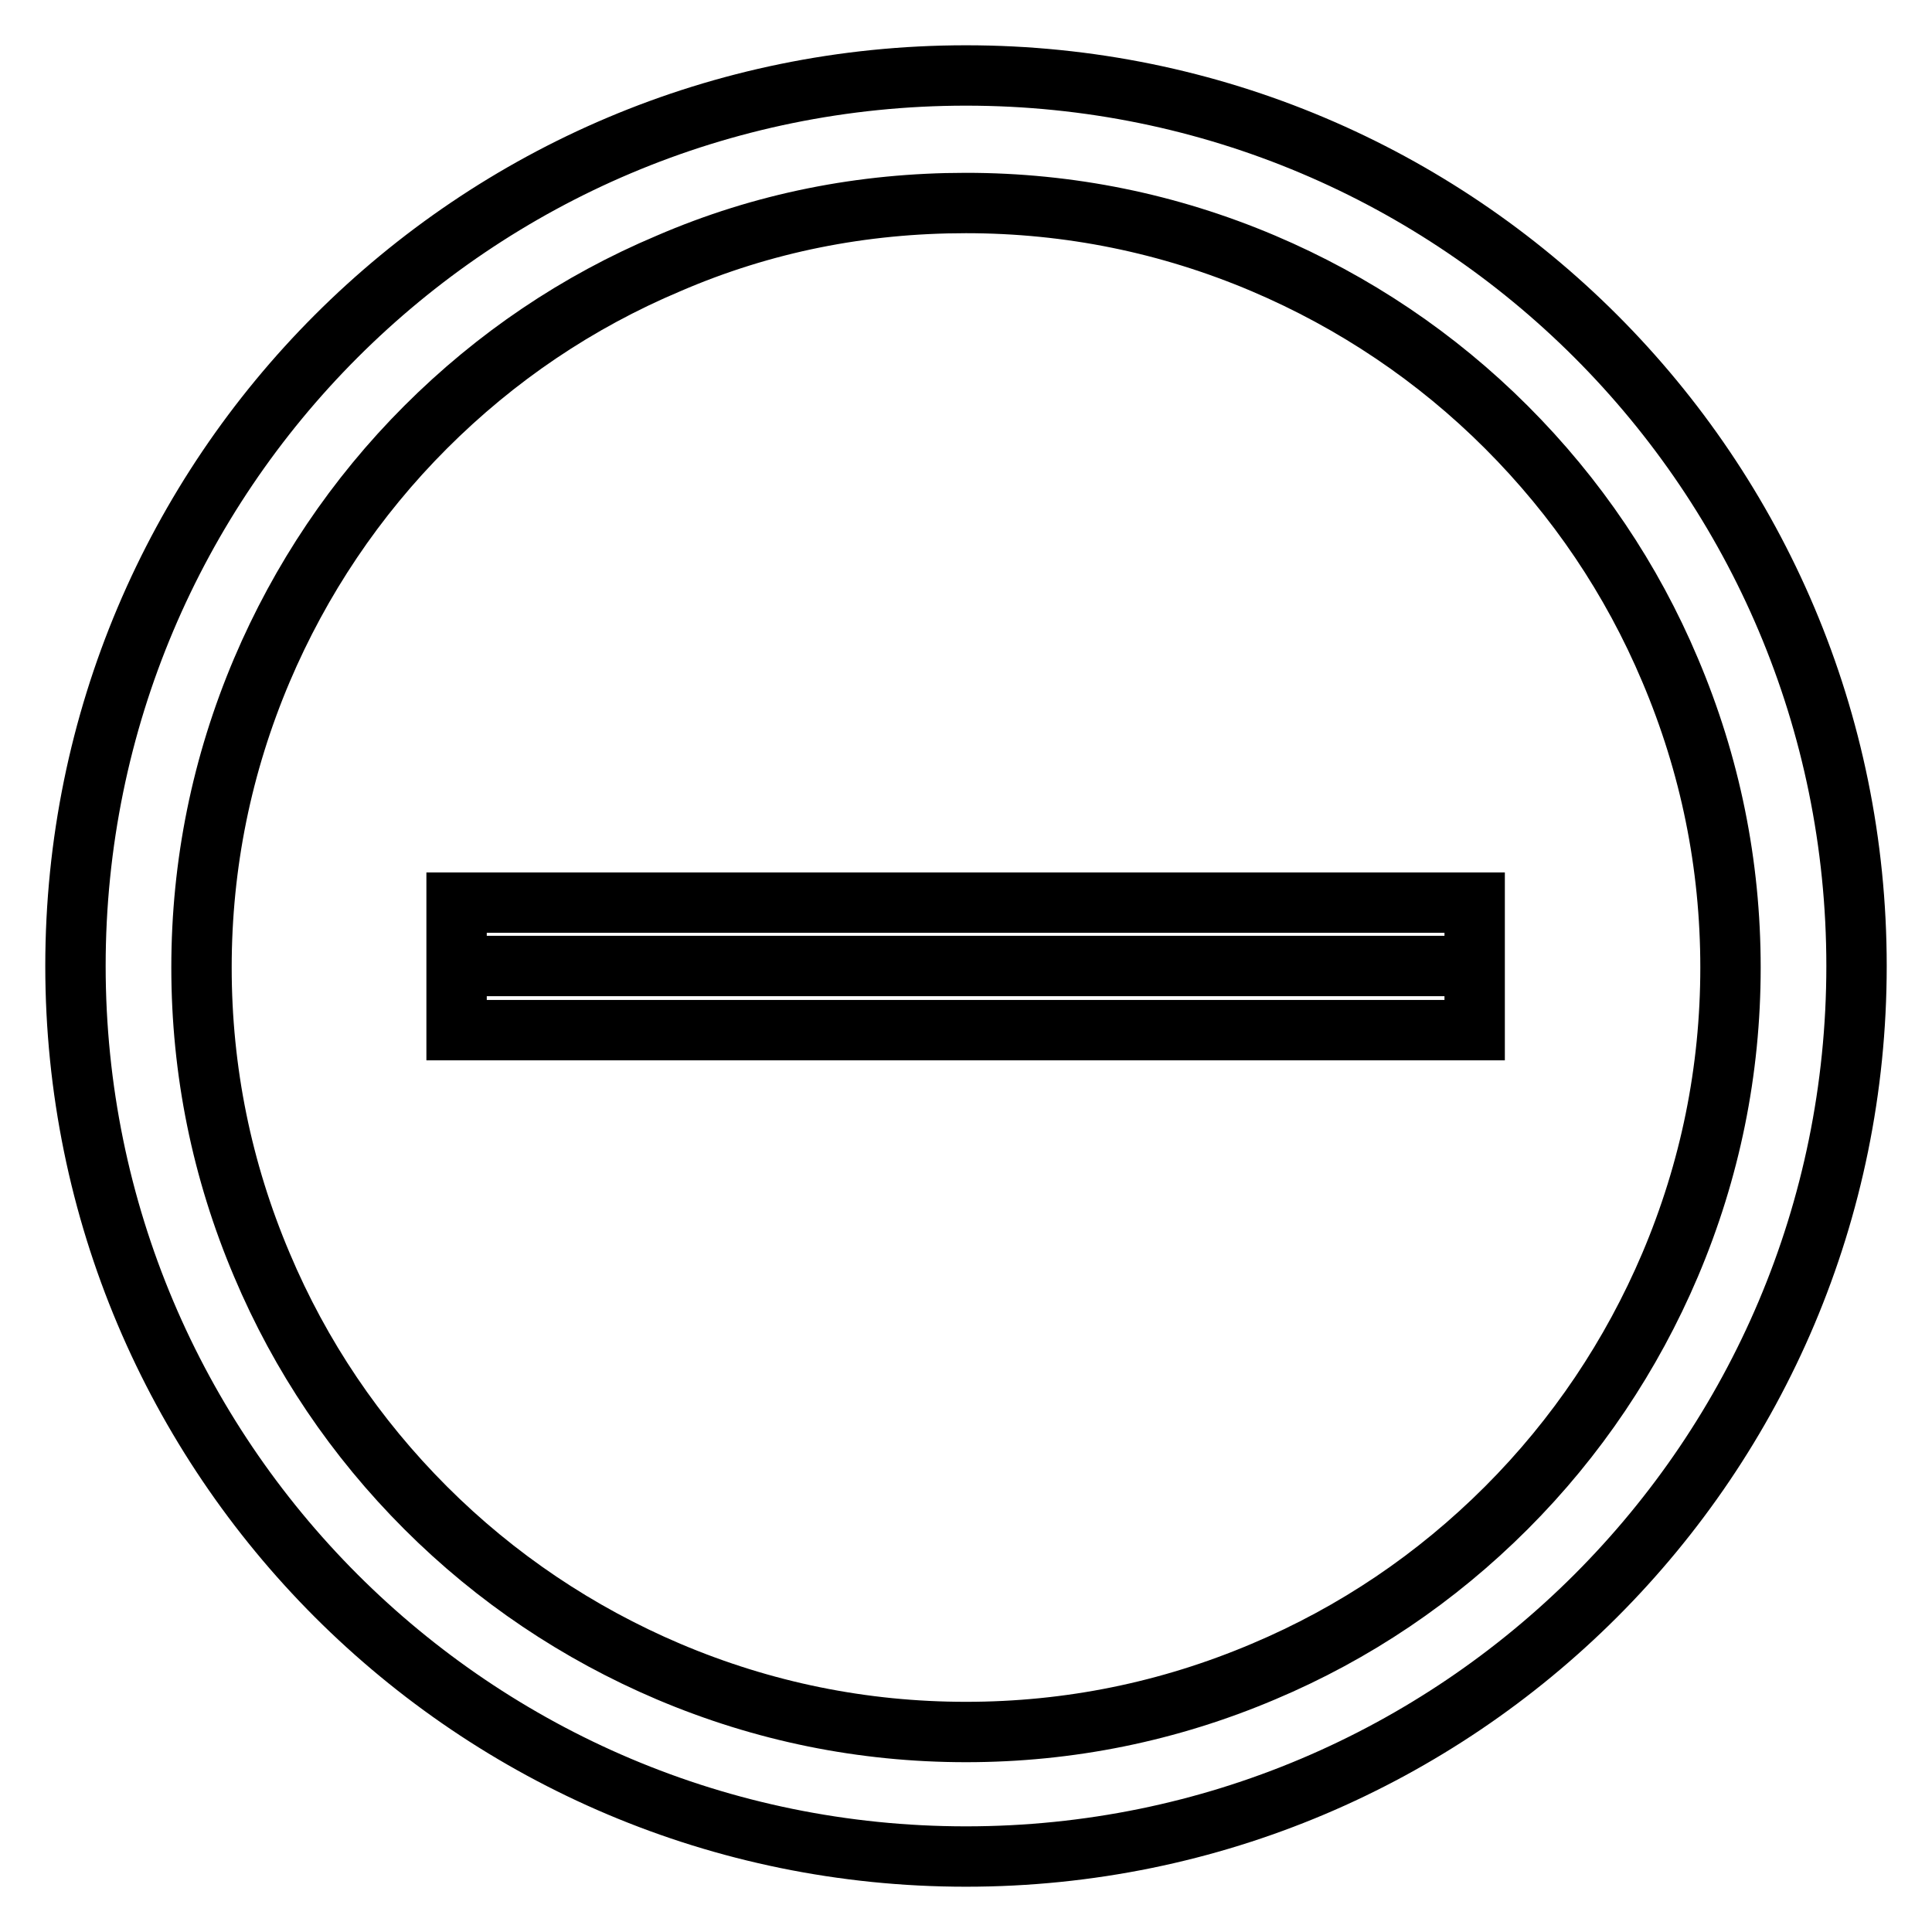
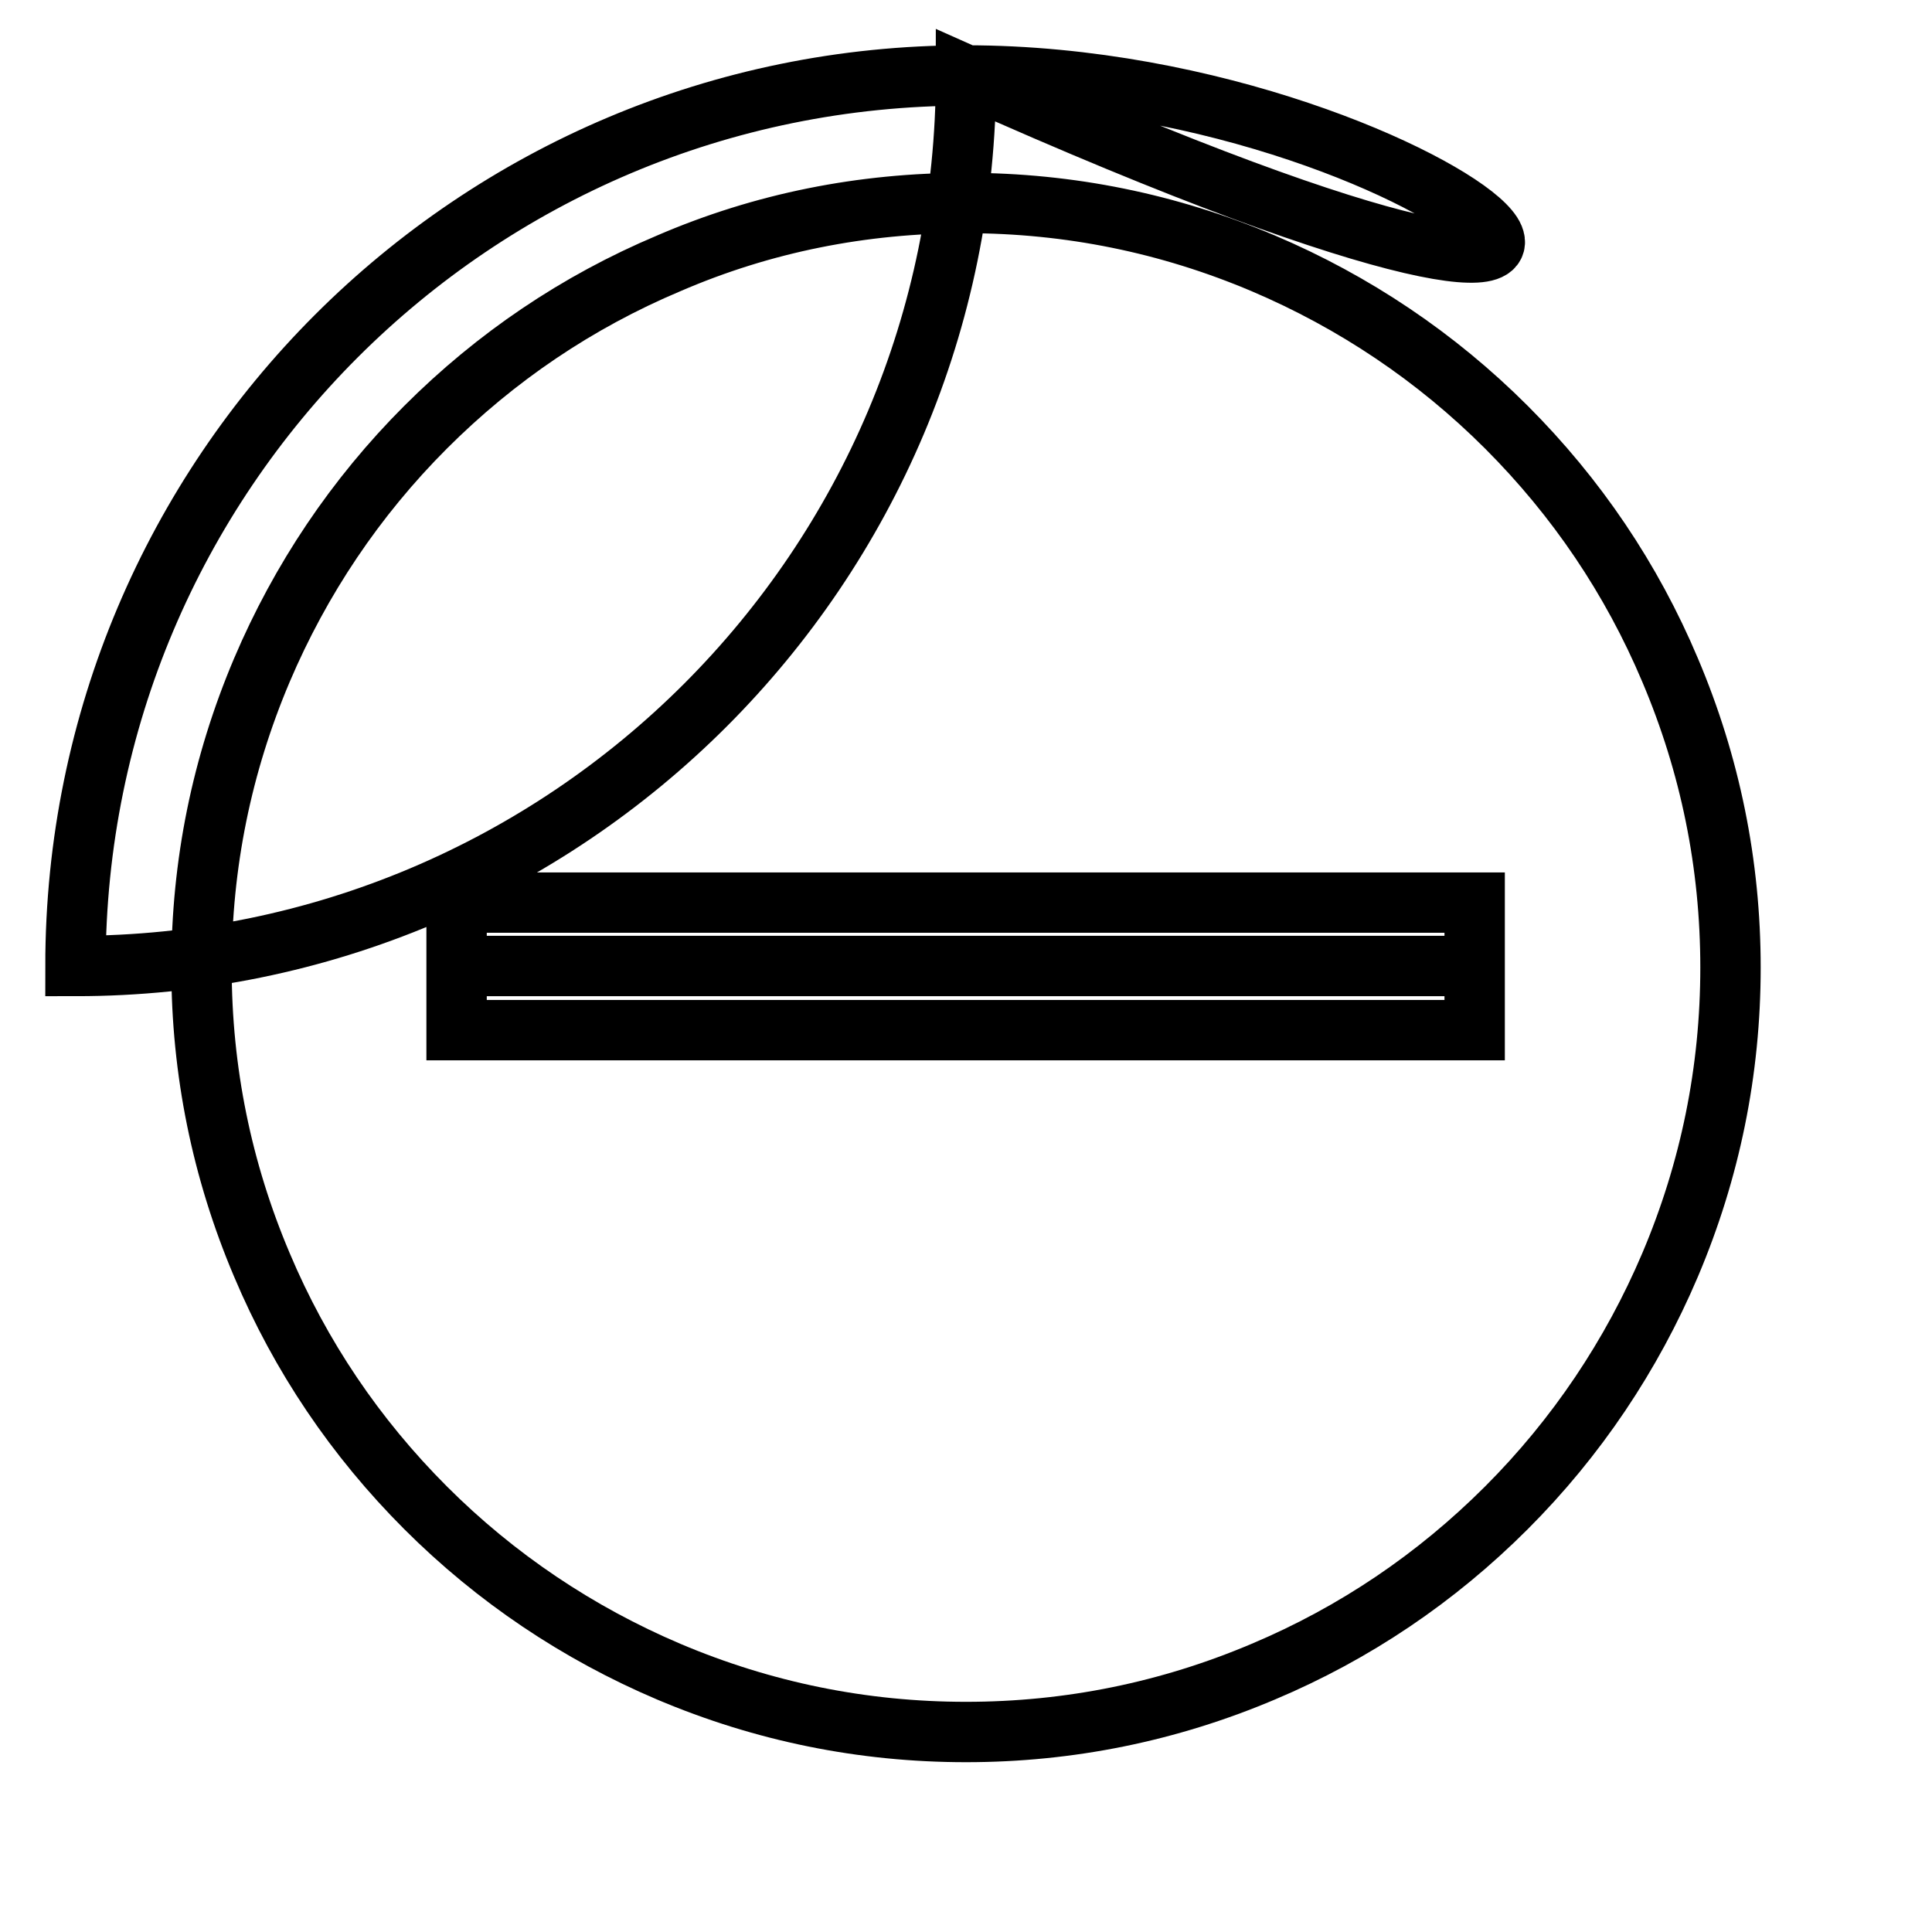
<svg xmlns="http://www.w3.org/2000/svg" version="1.1" x="0px" y="0px" viewBox="0 0 256 256" enable-background="new 0 0 256 256" xml:space="preserve">
  <g>
-     <path stroke-width="8" fill-opacity="0" stroke="#000000" d="M128,26.9c13.7,0,26.9,2.7,39.4,8c12,5.1,22.9,12.4,32.2,21.7c9.3,9.3,16.6,20.1,21.7,32.2 c5.3,12.5,8,25.7,8,39.4c0,13.7-2.7,26.9-8,39.4c-5.1,12-12.4,22.9-21.7,32.2c-9.3,9.3-20.1,16.6-32.2,21.7 c-12.5,5.3-25.7,8-39.4,8c-13.7,0-26.9-2.7-39.4-8c-12-5.1-22.9-12.4-32.2-21.7c-9.3-9.3-16.6-20.1-21.7-32.2 c-5.3-12.5-8-25.7-8-39.4c0-13.7,2.7-26.9,8-39.4c5.1-12,12.4-22.9,21.7-32.2c9.3-9.3,20.1-16.6,32.2-21.7 C101.1,29.5,114.3,26.9,128,26.9 M128,10C62.8,10,10,62.8,10,128c0,65.2,52.8,118,118,118c65.2,0,118-52.8,118-118 C246,62.8,193.2,10,128,10z M60.5,128h134.9 M60.5,119.6h134.9v16.9H60.5V119.6z" />
+     <path stroke-width="8" fill-opacity="0" stroke="#000000" d="M128,26.9c13.7,0,26.9,2.7,39.4,8c12,5.1,22.9,12.4,32.2,21.7c9.3,9.3,16.6,20.1,21.7,32.2 c5.3,12.5,8,25.7,8,39.4c0,13.7-2.7,26.9-8,39.4c-5.1,12-12.4,22.9-21.7,32.2c-9.3,9.3-20.1,16.6-32.2,21.7 c-12.5,5.3-25.7,8-39.4,8c-13.7,0-26.9-2.7-39.4-8c-12-5.1-22.9-12.4-32.2-21.7c-9.3-9.3-16.6-20.1-21.7-32.2 c-5.3-12.5-8-25.7-8-39.4c0-13.7,2.7-26.9,8-39.4c5.1-12,12.4-22.9,21.7-32.2c9.3-9.3,20.1-16.6,32.2-21.7 C101.1,29.5,114.3,26.9,128,26.9 M128,10C62.8,10,10,62.8,10,128c65.2,0,118-52.8,118-118 C246,62.8,193.2,10,128,10z M60.5,128h134.9 M60.5,119.6h134.9v16.9H60.5V119.6z" />
  </g>
</svg>